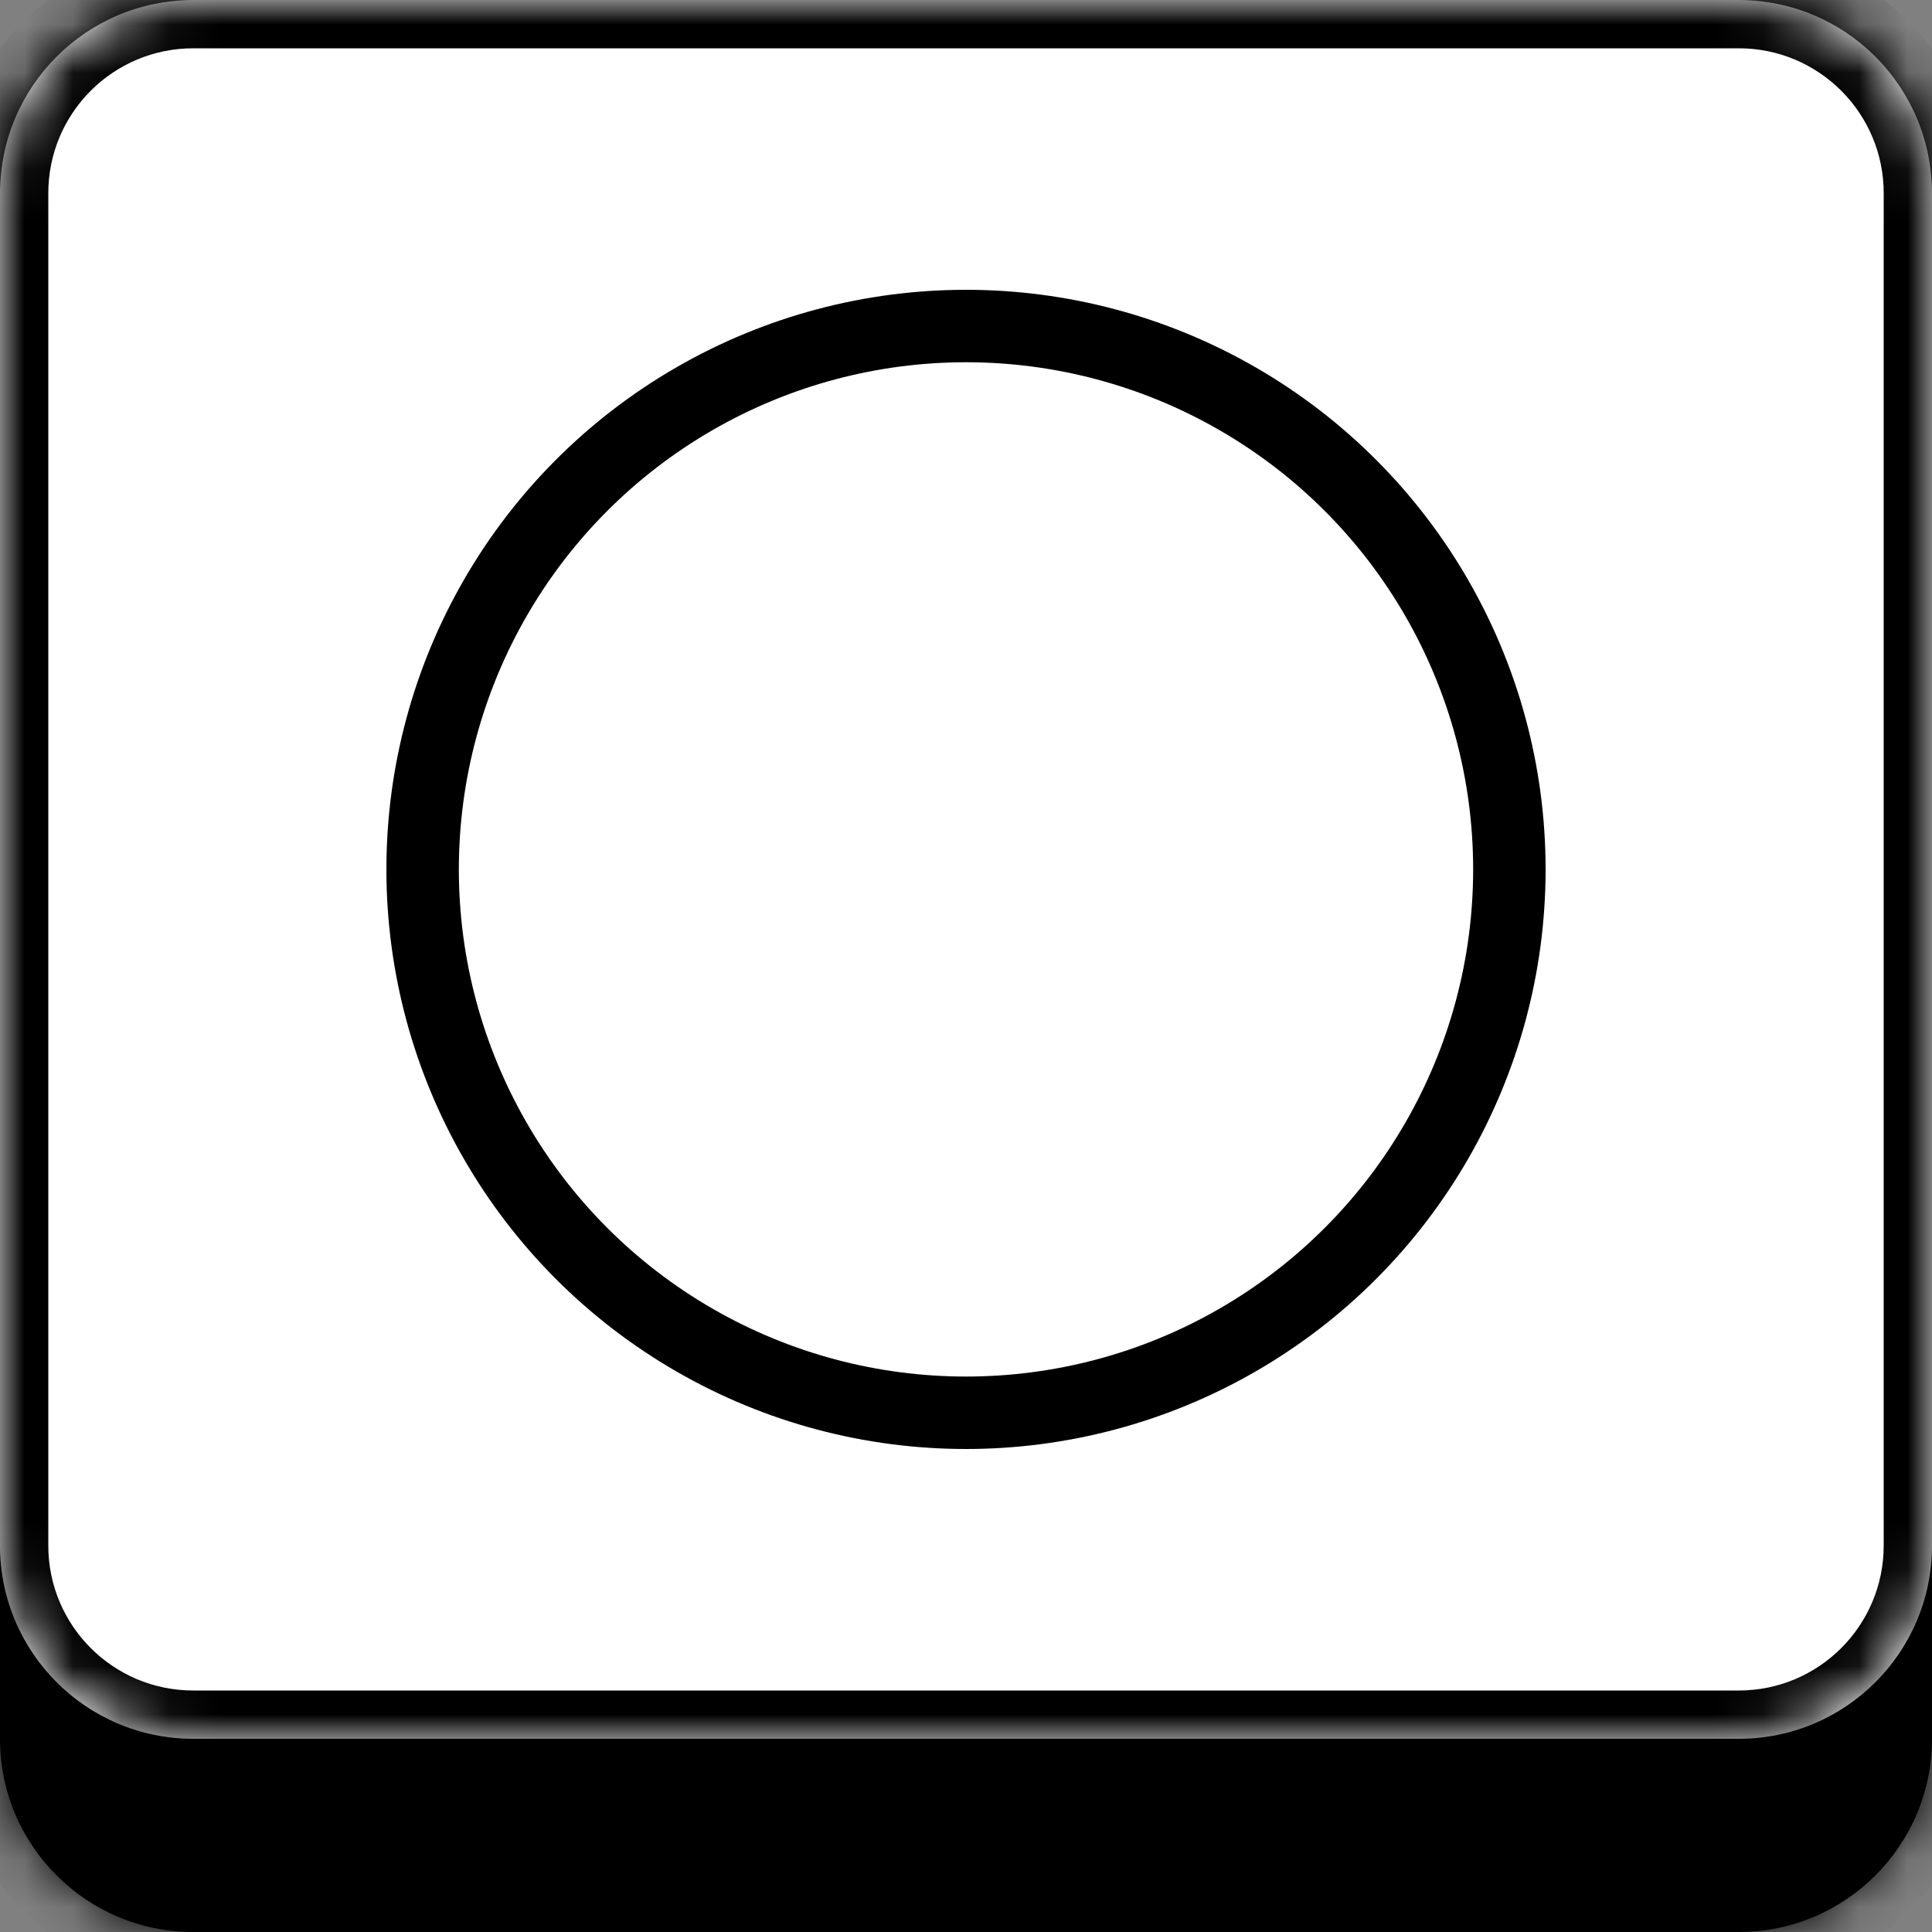
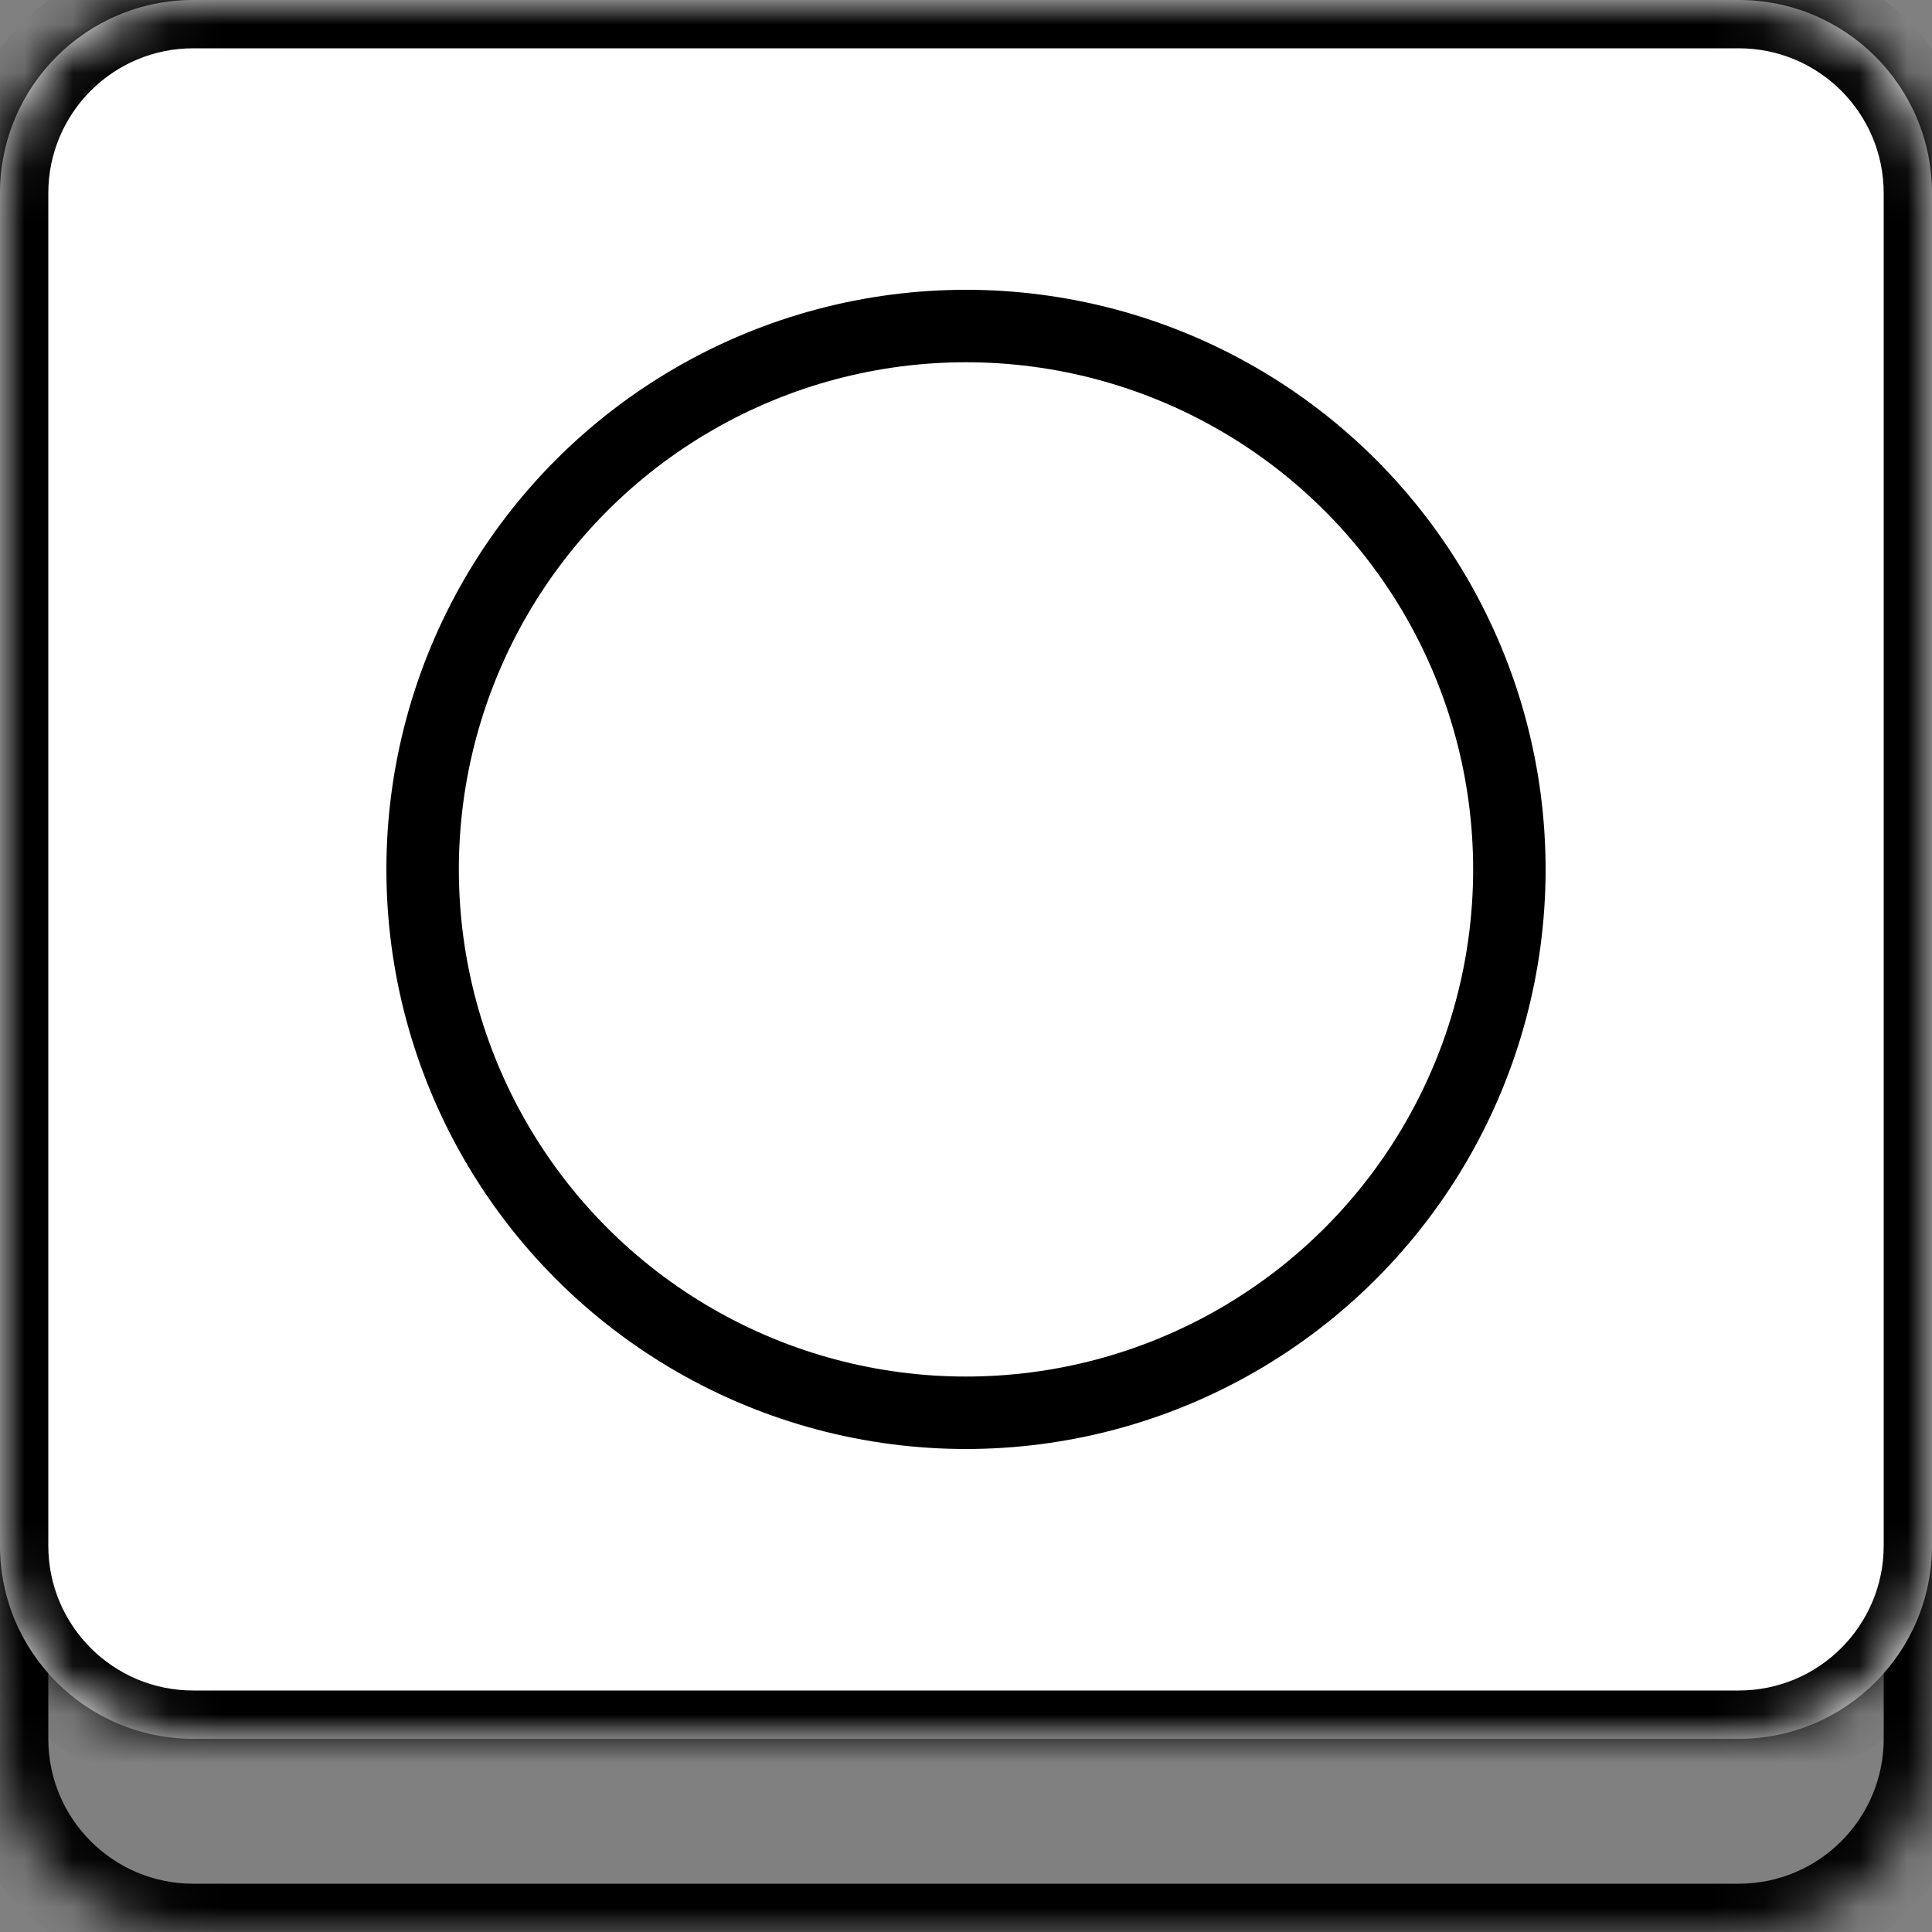
<svg xmlns="http://www.w3.org/2000/svg" width="40" height="40" viewBox="0 0 40 40" fill="none">
  <rect x="0" y="0" width="40" height="40" fill="#808080" stroke="none" />
  <mask id="path-1-inside-1_107_310" fill="white">
    <path d="M0 4C0 1.791 1.791 0 4 0H36C38.209 0 40 1.791 40 4V36C40 38.209 38.209 40 36 40H4C1.791 40 0 38.209 0 36V4Z" />
  </mask>
-   <path d="M0 4C0 1.791 1.791 0 4 0H36C38.209 0 40 1.791 40 4V36C40 38.209 38.209 40 36 40H4C1.791 40 0 38.209 0 36V4Z" fill="black" />
  <path d="M4 1H36V-1H4V1ZM39 4V36H41V4H39ZM36 39H4V41H36V39ZM1 36V4H-1V36H1ZM4 39C2.343 39 1 37.657 1 36H-1C-1 38.761 1.239 41 4 41V39ZM39 36C39 37.657 37.657 39 36 39V41C38.761 41 41 38.761 41 36H39ZM36 1C37.657 1 39 2.343 39 4H41C41 1.239 38.761 -1 36 -1V1ZM4 -1C1.239 -1 -1 1.239 -1 4H1C1 2.343 2.343 1 4 1V-1Z" fill="black" mask="url(#path-1-inside-1_107_310)" />
  <mask id="path-3-inside-2_107_310" fill="white">
    <path d="M0 4C0 1.791 1.791 0 4 0H36C38.209 0 40 1.791 40 4V32C40 34.209 38.209 36 36 36H4C1.791 36 0 34.209 0 32V4Z" />
  </mask>
  <path d="M0 4C0 1.791 1.791 0 4 0H36C38.209 0 40 1.791 40 4V32C40 34.209 38.209 36 36 36H4C1.791 36 0 34.209 0 32V4Z" fill="white" />
  <path d="M4 1H36V-1H4V1ZM39 4V32H41V4H39ZM36 35H4V37H36V35ZM1 32V4H-1V32H1ZM4 35C2.343 35 1 33.657 1 32H-1C-1 34.761 1.239 37 4 37V35ZM39 32C39 33.657 37.657 35 36 35V37C38.761 37 41 34.761 41 32H39ZM36 1C37.657 1 39 2.343 39 4H41C41 1.239 38.761 -1 36 -1V1ZM4 -1C1.239 -1 -1 1.239 -1 4H1C1 2.343 2.343 1 4 1V-1Z" fill="black" mask="url(#path-3-inside-2_107_310)" />
  <circle cx="20" cy="18" r="11.25" fill="white" stroke="black" stroke-width="1.5" />
</svg>